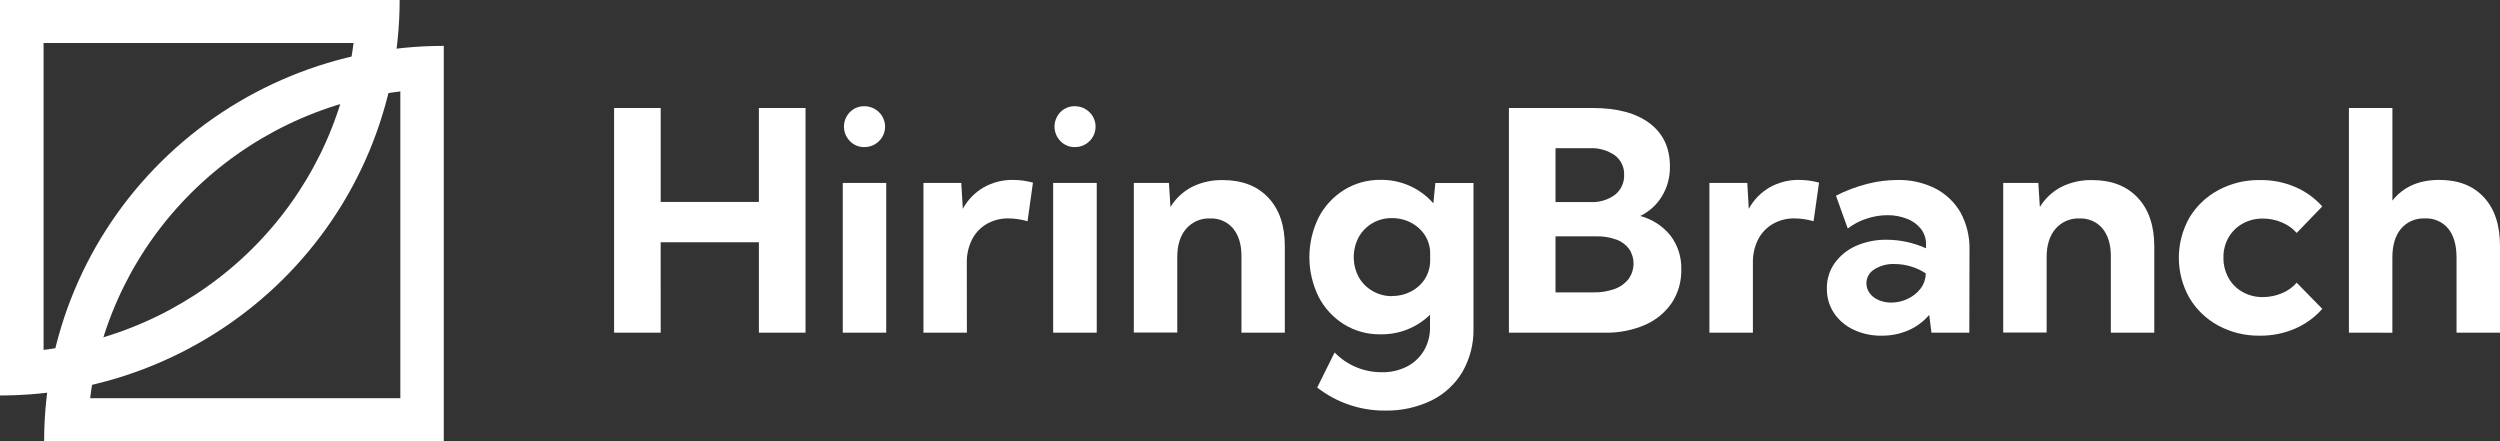
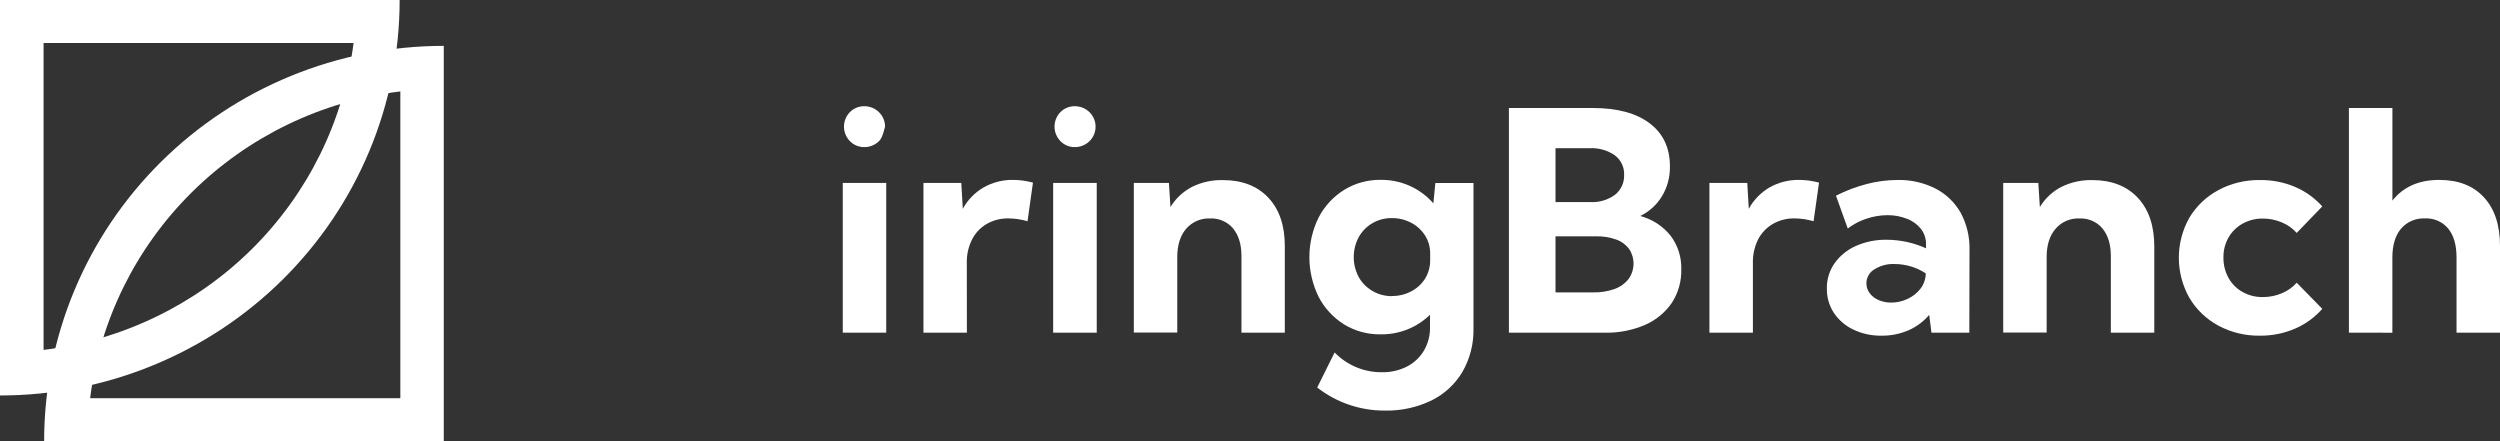
<svg xmlns="http://www.w3.org/2000/svg" width="170" height="30" viewBox="0 0 170 30" fill="none">
  <rect x="0" y="0" width="170" height="30" fill="#333333" stroke="none" />
  <g clip-path="url(#clip0_1203_404)">
    <path d="M24.042 2.923C23.376 8.227 20.942 13.159 17.124 16.94C13.306 20.72 8.322 23.132 2.963 23.794V2.923H24.042ZM27.176 0H0V26.892C3.569 26.892 7.103 26.197 10.4 24.845C13.697 23.494 16.692 21.513 19.216 19.016C21.739 16.518 23.741 13.554 25.107 10.291C26.473 7.028 27.176 3.532 27.176 0Z" fill="white" />
    <path d="M27.223 6.206V27.077H6.129C6.798 21.776 9.233 16.846 13.051 13.068C16.869 9.29 21.851 6.879 27.209 6.218L27.223 6.206ZM30.162 3.12C22.959 3.123 16.052 5.957 10.959 10.997C5.866 16.037 3.004 22.872 3.001 30H30.176V3.108L30.162 3.12Z" fill="white" />
-     <path d="M44.927 22.622H41.758V7.345H44.927V13.732H51.604V7.345H54.777V22.622H51.604V16.472H44.925L44.927 22.622Z" fill="white" />
-     <path d="M60.263 22.622H57.309V12.438H60.263V22.622ZM58.78 10.003C58.596 10.007 58.413 9.973 58.243 9.902C58.073 9.832 57.919 9.728 57.792 9.595C57.534 9.331 57.39 8.978 57.39 8.61C57.39 8.242 57.534 7.889 57.792 7.624C57.92 7.494 58.074 7.391 58.244 7.322C58.414 7.253 58.596 7.219 58.78 7.223C58.965 7.223 59.147 7.259 59.318 7.329C59.488 7.399 59.643 7.501 59.773 7.631C59.904 7.76 60.007 7.913 60.078 8.081C60.148 8.25 60.185 8.431 60.185 8.613C60.185 8.796 60.148 8.977 60.078 9.145C60.007 9.314 59.904 9.467 59.773 9.596C59.643 9.725 59.488 9.828 59.318 9.897C59.147 9.967 58.965 10.003 58.78 10.003Z" fill="white" />
+     <path d="M60.263 22.622H57.309V12.438H60.263V22.622ZM58.78 10.003C58.596 10.007 58.413 9.973 58.243 9.902C58.073 9.832 57.919 9.728 57.792 9.595C57.534 9.331 57.39 8.978 57.39 8.61C57.39 8.242 57.534 7.889 57.792 7.624C57.92 7.494 58.074 7.391 58.244 7.322C58.414 7.253 58.596 7.219 58.78 7.223C58.965 7.223 59.147 7.259 59.318 7.329C59.488 7.399 59.643 7.501 59.773 7.631C59.904 7.76 60.007 7.913 60.078 8.081C60.148 8.25 60.185 8.431 60.185 8.613C60.007 9.314 59.904 9.467 59.773 9.596C59.643 9.725 59.488 9.828 59.318 9.897C59.147 9.967 58.965 10.003 58.78 10.003Z" fill="white" />
    <path d="M65.748 22.622H62.795V12.438H65.367L65.471 14.201C65.795 13.601 66.279 13.1 66.871 12.752C67.485 12.401 68.184 12.222 68.893 12.234C69.115 12.234 69.337 12.249 69.557 12.279C69.787 12.311 70.016 12.358 70.241 12.417L69.872 15.044C69.453 14.921 69.02 14.857 68.583 14.852C68.058 14.84 67.54 14.973 67.086 15.234C66.659 15.486 66.315 15.853 66.094 16.294C65.851 16.786 65.73 17.328 65.743 17.876L65.748 22.622Z" fill="white" />
    <path d="M74.578 22.622H71.615V12.438H74.578V22.622ZM73.095 10.003C72.911 10.007 72.728 9.973 72.558 9.902C72.388 9.832 72.234 9.728 72.107 9.595C71.851 9.33 71.707 8.977 71.707 8.61C71.707 8.243 71.851 7.889 72.107 7.624C72.235 7.494 72.389 7.391 72.559 7.322C72.729 7.253 72.911 7.219 73.095 7.223C73.279 7.223 73.462 7.259 73.632 7.329C73.803 7.399 73.958 7.501 74.088 7.631C74.219 7.76 74.322 7.913 74.393 8.081C74.463 8.25 74.499 8.431 74.499 8.613C74.499 8.796 74.463 8.977 74.393 9.145C74.322 9.314 74.219 9.467 74.088 9.596C73.958 9.725 73.803 9.828 73.632 9.897C73.462 9.967 73.279 10.003 73.095 10.003Z" fill="white" />
    <path d="M87.367 22.622H84.419V17.407C84.419 16.612 84.229 16.001 83.848 15.532C83.658 15.308 83.418 15.131 83.147 15.013C82.877 14.896 82.582 14.841 82.287 14.855C81.979 14.841 81.672 14.897 81.39 15.019C81.108 15.141 80.857 15.325 80.657 15.558C80.255 16.026 80.054 16.666 80.054 17.477V22.61H77.1V12.438H79.487L79.592 14.079C79.941 13.501 80.443 13.03 81.044 12.715C81.697 12.39 82.421 12.229 83.151 12.246C84.464 12.246 85.495 12.645 86.245 13.441C86.995 14.238 87.369 15.337 87.367 16.737V22.622Z" fill="white" />
    <path d="M93.888 22.734C93.008 22.751 92.142 22.516 91.394 22.057C90.658 21.597 90.061 20.949 89.665 20.182C89.252 19.342 89.038 18.421 89.038 17.487C89.038 16.553 89.252 15.631 89.665 14.791C90.062 14.025 90.659 13.378 91.394 12.916C92.143 12.455 93.012 12.216 93.895 12.23C94.572 12.223 95.243 12.362 95.86 12.638C96.477 12.914 97.026 13.32 97.469 13.828L97.604 12.443H100.197V22.343C100.219 23.373 99.96 24.39 99.446 25.287C98.949 26.123 98.218 26.799 97.341 27.232C96.351 27.708 95.26 27.944 94.16 27.919C92.495 27.926 90.876 27.373 89.57 26.351L90.754 23.967C91.168 24.395 91.666 24.735 92.216 24.966C92.767 25.197 93.36 25.315 93.959 25.312C94.554 25.326 95.143 25.193 95.673 24.926C96.151 24.679 96.55 24.305 96.825 23.845C97.11 23.358 97.254 22.801 97.241 22.238V21.403C96.8 21.834 96.275 22.174 95.7 22.402C95.124 22.631 94.508 22.744 93.888 22.734ZM94.648 20.128C95.103 20.135 95.553 20.027 95.955 19.816C96.344 19.617 96.671 19.318 96.903 18.951C97.137 18.573 97.257 18.137 97.251 17.693V17.257C97.259 16.814 97.136 16.378 96.898 16.003C96.663 15.64 96.337 15.343 95.951 15.143C95.549 14.933 95.102 14.826 94.648 14.831C94.19 14.824 93.738 14.94 93.341 15.167C92.944 15.394 92.618 15.723 92.395 16.12C92.171 16.54 92.054 17.007 92.054 17.482C92.054 17.957 92.171 18.424 92.395 18.844C92.613 19.233 92.933 19.557 93.322 19.781C93.722 20.018 94.181 20.141 94.648 20.137V20.128Z" fill="white" />
    <path d="M102.606 22.622V7.345H108.316C109.976 7.345 111.264 7.693 112.182 8.388C113.099 9.084 113.557 10.06 113.555 11.318C113.569 12.032 113.38 12.736 113.011 13.35C112.658 13.926 112.147 14.39 111.537 14.688C112.348 14.902 113.068 15.368 113.591 16.017C114.094 16.681 114.354 17.494 114.327 18.323C114.347 19.125 114.124 19.915 113.686 20.59C113.236 21.248 112.608 21.767 111.874 22.087C111.01 22.461 110.074 22.643 109.131 22.622H102.606ZM105.775 13.741H108.143C108.745 13.774 109.339 13.598 109.823 13.242C110.025 13.08 110.186 12.873 110.294 12.637C110.401 12.402 110.451 12.145 110.441 11.887C110.451 11.634 110.399 11.383 110.291 11.153C110.182 10.924 110.02 10.723 109.818 10.568C109.314 10.217 108.706 10.045 108.091 10.078H105.775V13.741ZM105.775 19.882H108.338C108.835 19.895 109.331 19.815 109.799 19.648C110.174 19.514 110.502 19.277 110.746 18.966C110.958 18.668 111.074 18.314 111.08 17.95C111.085 17.585 110.98 17.228 110.777 16.924C110.554 16.631 110.249 16.409 109.898 16.287C109.459 16.133 108.995 16.059 108.529 16.069H105.775V19.882Z" fill="white" />
    <path d="M119.197 22.622H116.241V12.438H118.815L118.917 14.201C119.242 13.601 119.726 13.101 120.317 12.752C120.933 12.401 121.634 12.222 122.344 12.234C122.567 12.234 122.789 12.249 123.01 12.279C123.241 12.312 123.469 12.358 123.694 12.417L123.323 15.044C122.905 14.921 122.472 14.857 122.037 14.852C121.512 14.84 120.993 14.973 120.54 15.234C120.113 15.486 119.768 15.854 119.545 16.294C119.303 16.786 119.184 17.329 119.197 17.876V22.622Z" fill="white" />
    <path d="M133.914 22.622H131.34L131.186 21.41C130.807 21.86 130.328 22.218 129.786 22.456C129.209 22.706 128.585 22.833 127.955 22.826C127.29 22.839 126.63 22.698 126.03 22.413C125.491 22.16 125.032 21.766 124.701 21.274C124.381 20.781 124.216 20.204 124.227 19.617C124.216 19.003 124.4 18.402 124.753 17.897C125.12 17.386 125.619 16.981 126.198 16.725C126.857 16.435 127.573 16.291 128.294 16.303C129.218 16.306 130.13 16.505 130.97 16.884V16.62C130.979 16.239 130.857 15.867 130.625 15.565C130.377 15.256 130.05 15.018 129.677 14.878C129.25 14.709 128.794 14.626 128.334 14.632C127.856 14.636 127.382 14.715 126.93 14.867C126.466 15.015 126.033 15.243 125.648 15.539L124.846 13.308C125.515 12.965 126.221 12.697 126.951 12.509C127.625 12.333 128.318 12.243 129.014 12.239C129.918 12.216 130.814 12.417 131.619 12.825C132.336 13.197 132.929 13.767 133.325 14.466C133.741 15.24 133.948 16.108 133.926 16.985L133.914 22.622ZM128.602 20.576C128.991 20.577 129.375 20.489 129.725 20.32C130.067 20.163 130.365 19.926 130.594 19.629C130.811 19.351 130.935 19.012 130.949 18.661V18.588C130.64 18.384 130.303 18.226 129.947 18.12C129.585 18.01 129.208 17.954 128.829 17.953C128.343 17.932 127.861 18.06 127.451 18.319C127.288 18.417 127.154 18.555 127.06 18.719C126.966 18.883 126.917 19.068 126.916 19.256C126.912 19.5 126.99 19.738 127.136 19.934C127.29 20.14 127.498 20.302 127.737 20.402C128.01 20.52 128.305 20.579 128.602 20.576Z" fill="white" />
    <path d="M146.491 22.622H143.537V17.407C143.537 16.612 143.345 16.001 142.966 15.532C142.776 15.308 142.537 15.131 142.266 15.013C141.995 14.896 141.701 14.841 141.406 14.855C141.098 14.841 140.791 14.897 140.509 15.019C140.226 15.141 139.976 15.325 139.776 15.558C139.374 16.026 139.172 16.666 139.172 17.477V22.61H136.219V12.438H138.606L138.71 14.079C139.059 13.501 139.561 13.029 140.162 12.715C140.815 12.39 141.539 12.229 142.27 12.246C143.582 12.246 144.613 12.645 145.363 13.441C146.113 14.238 146.489 15.341 146.491 16.748V22.622Z" fill="white" />
    <path d="M157.916 21.002C157.409 21.578 156.78 22.035 156.073 22.343C155.32 22.669 154.506 22.834 153.684 22.826C152.692 22.843 151.713 22.607 150.842 22.139C150.025 21.698 149.346 21.044 148.876 20.25C148.407 19.418 148.161 18.481 148.161 17.528C148.161 16.575 148.407 15.638 148.876 14.806C149.349 14.017 150.028 13.369 150.842 12.931C151.713 12.463 152.692 12.226 153.684 12.244C154.504 12.232 155.318 12.392 156.071 12.713C156.776 13.015 157.405 13.467 157.914 14.037L156.175 15.839C155.897 15.527 155.55 15.282 155.162 15.122C154.757 14.95 154.321 14.861 153.88 14.862C153.398 14.854 152.923 14.972 152.502 15.204C152.103 15.426 151.772 15.749 151.543 16.142C151.305 16.56 151.185 17.033 151.194 17.513C151.186 18 151.306 18.48 151.543 18.907C151.767 19.306 152.099 19.635 152.502 19.859C152.922 20.092 153.398 20.21 153.88 20.201C154.322 20.201 154.76 20.113 155.166 19.941C155.555 19.784 155.901 19.538 156.175 19.224L157.916 21.002Z" fill="white" />
    <path d="M159.726 22.622V7.345H162.684V13.641C163.424 12.703 164.488 12.234 165.874 12.234C167.169 12.234 168.181 12.63 168.91 13.42C169.64 14.211 170.003 15.316 170 16.737V22.622H167.044V17.51C167.044 16.662 166.855 16.006 166.478 15.544C166.287 15.314 166.044 15.131 165.769 15.011C165.494 14.891 165.194 14.837 164.894 14.852C164.586 14.838 164.279 14.893 163.997 15.015C163.715 15.137 163.465 15.322 163.266 15.556C162.876 16.024 162.681 16.678 162.681 17.512V22.624L159.726 22.622Z" fill="white" />
  </g>
  <defs>
    <clipPath id="clip0_1203_404">
      <rect width="170" height="30" fill="white" />
    </clipPath>
  </defs>
</svg>